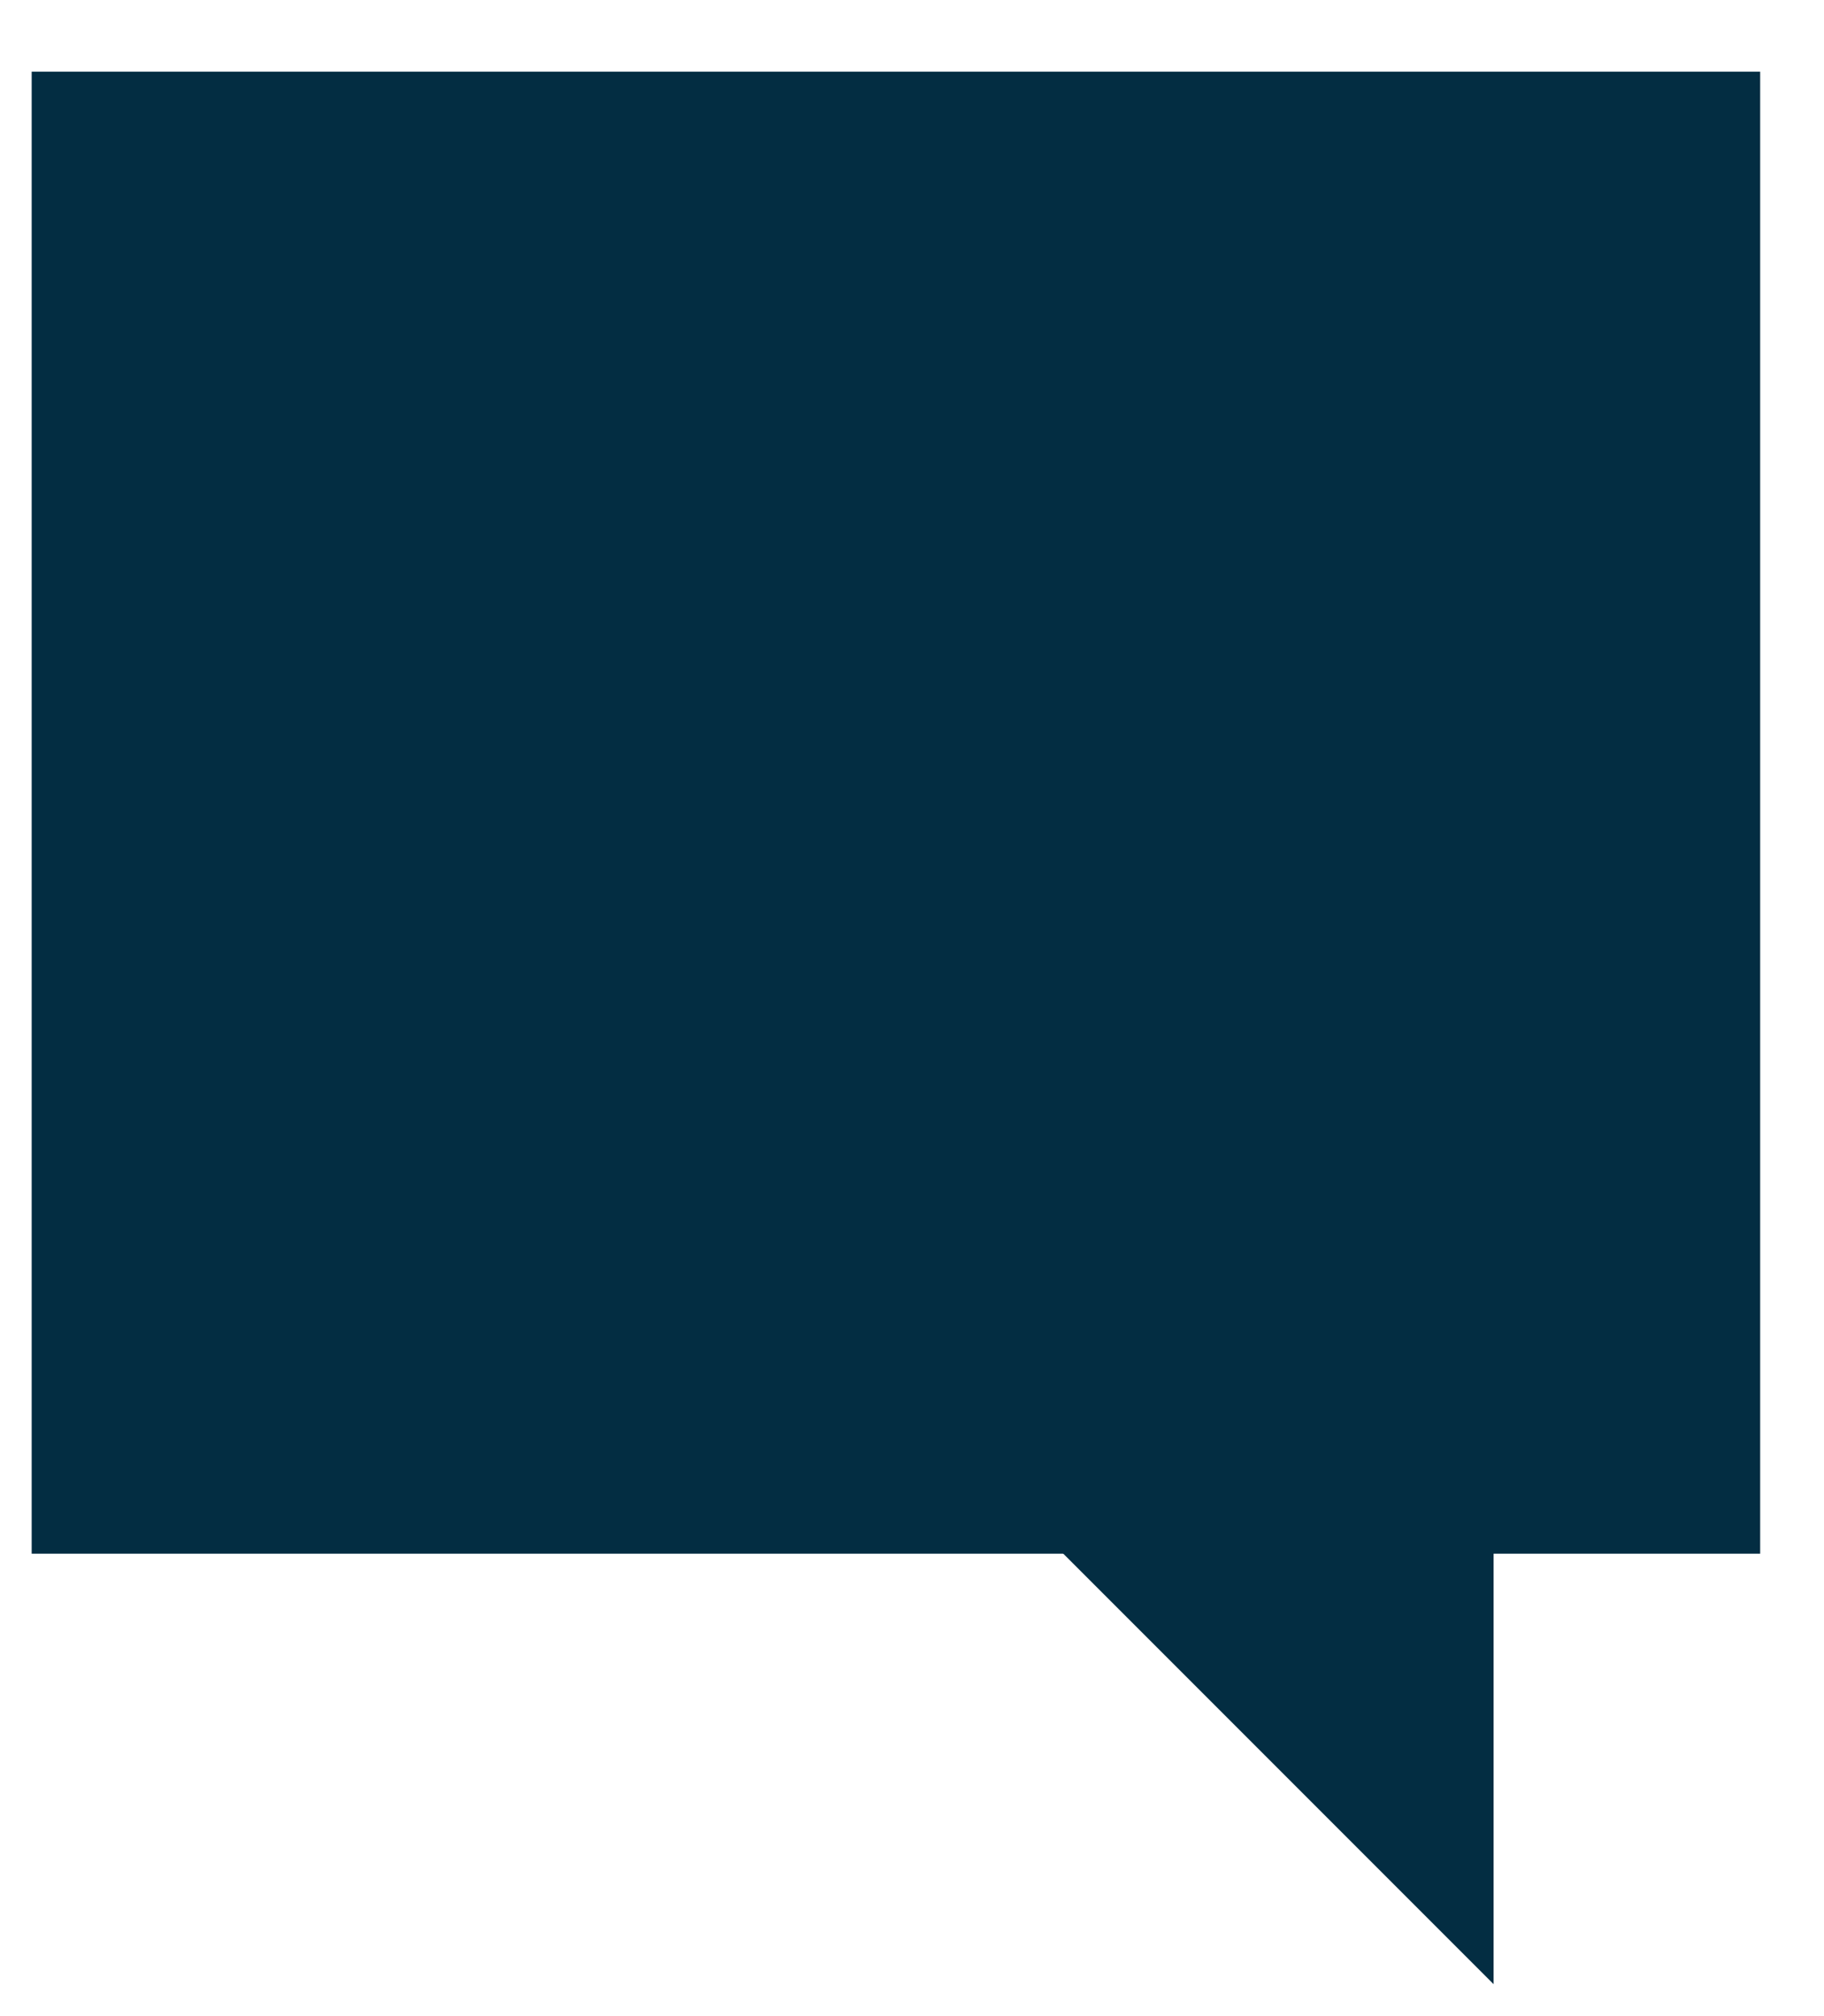
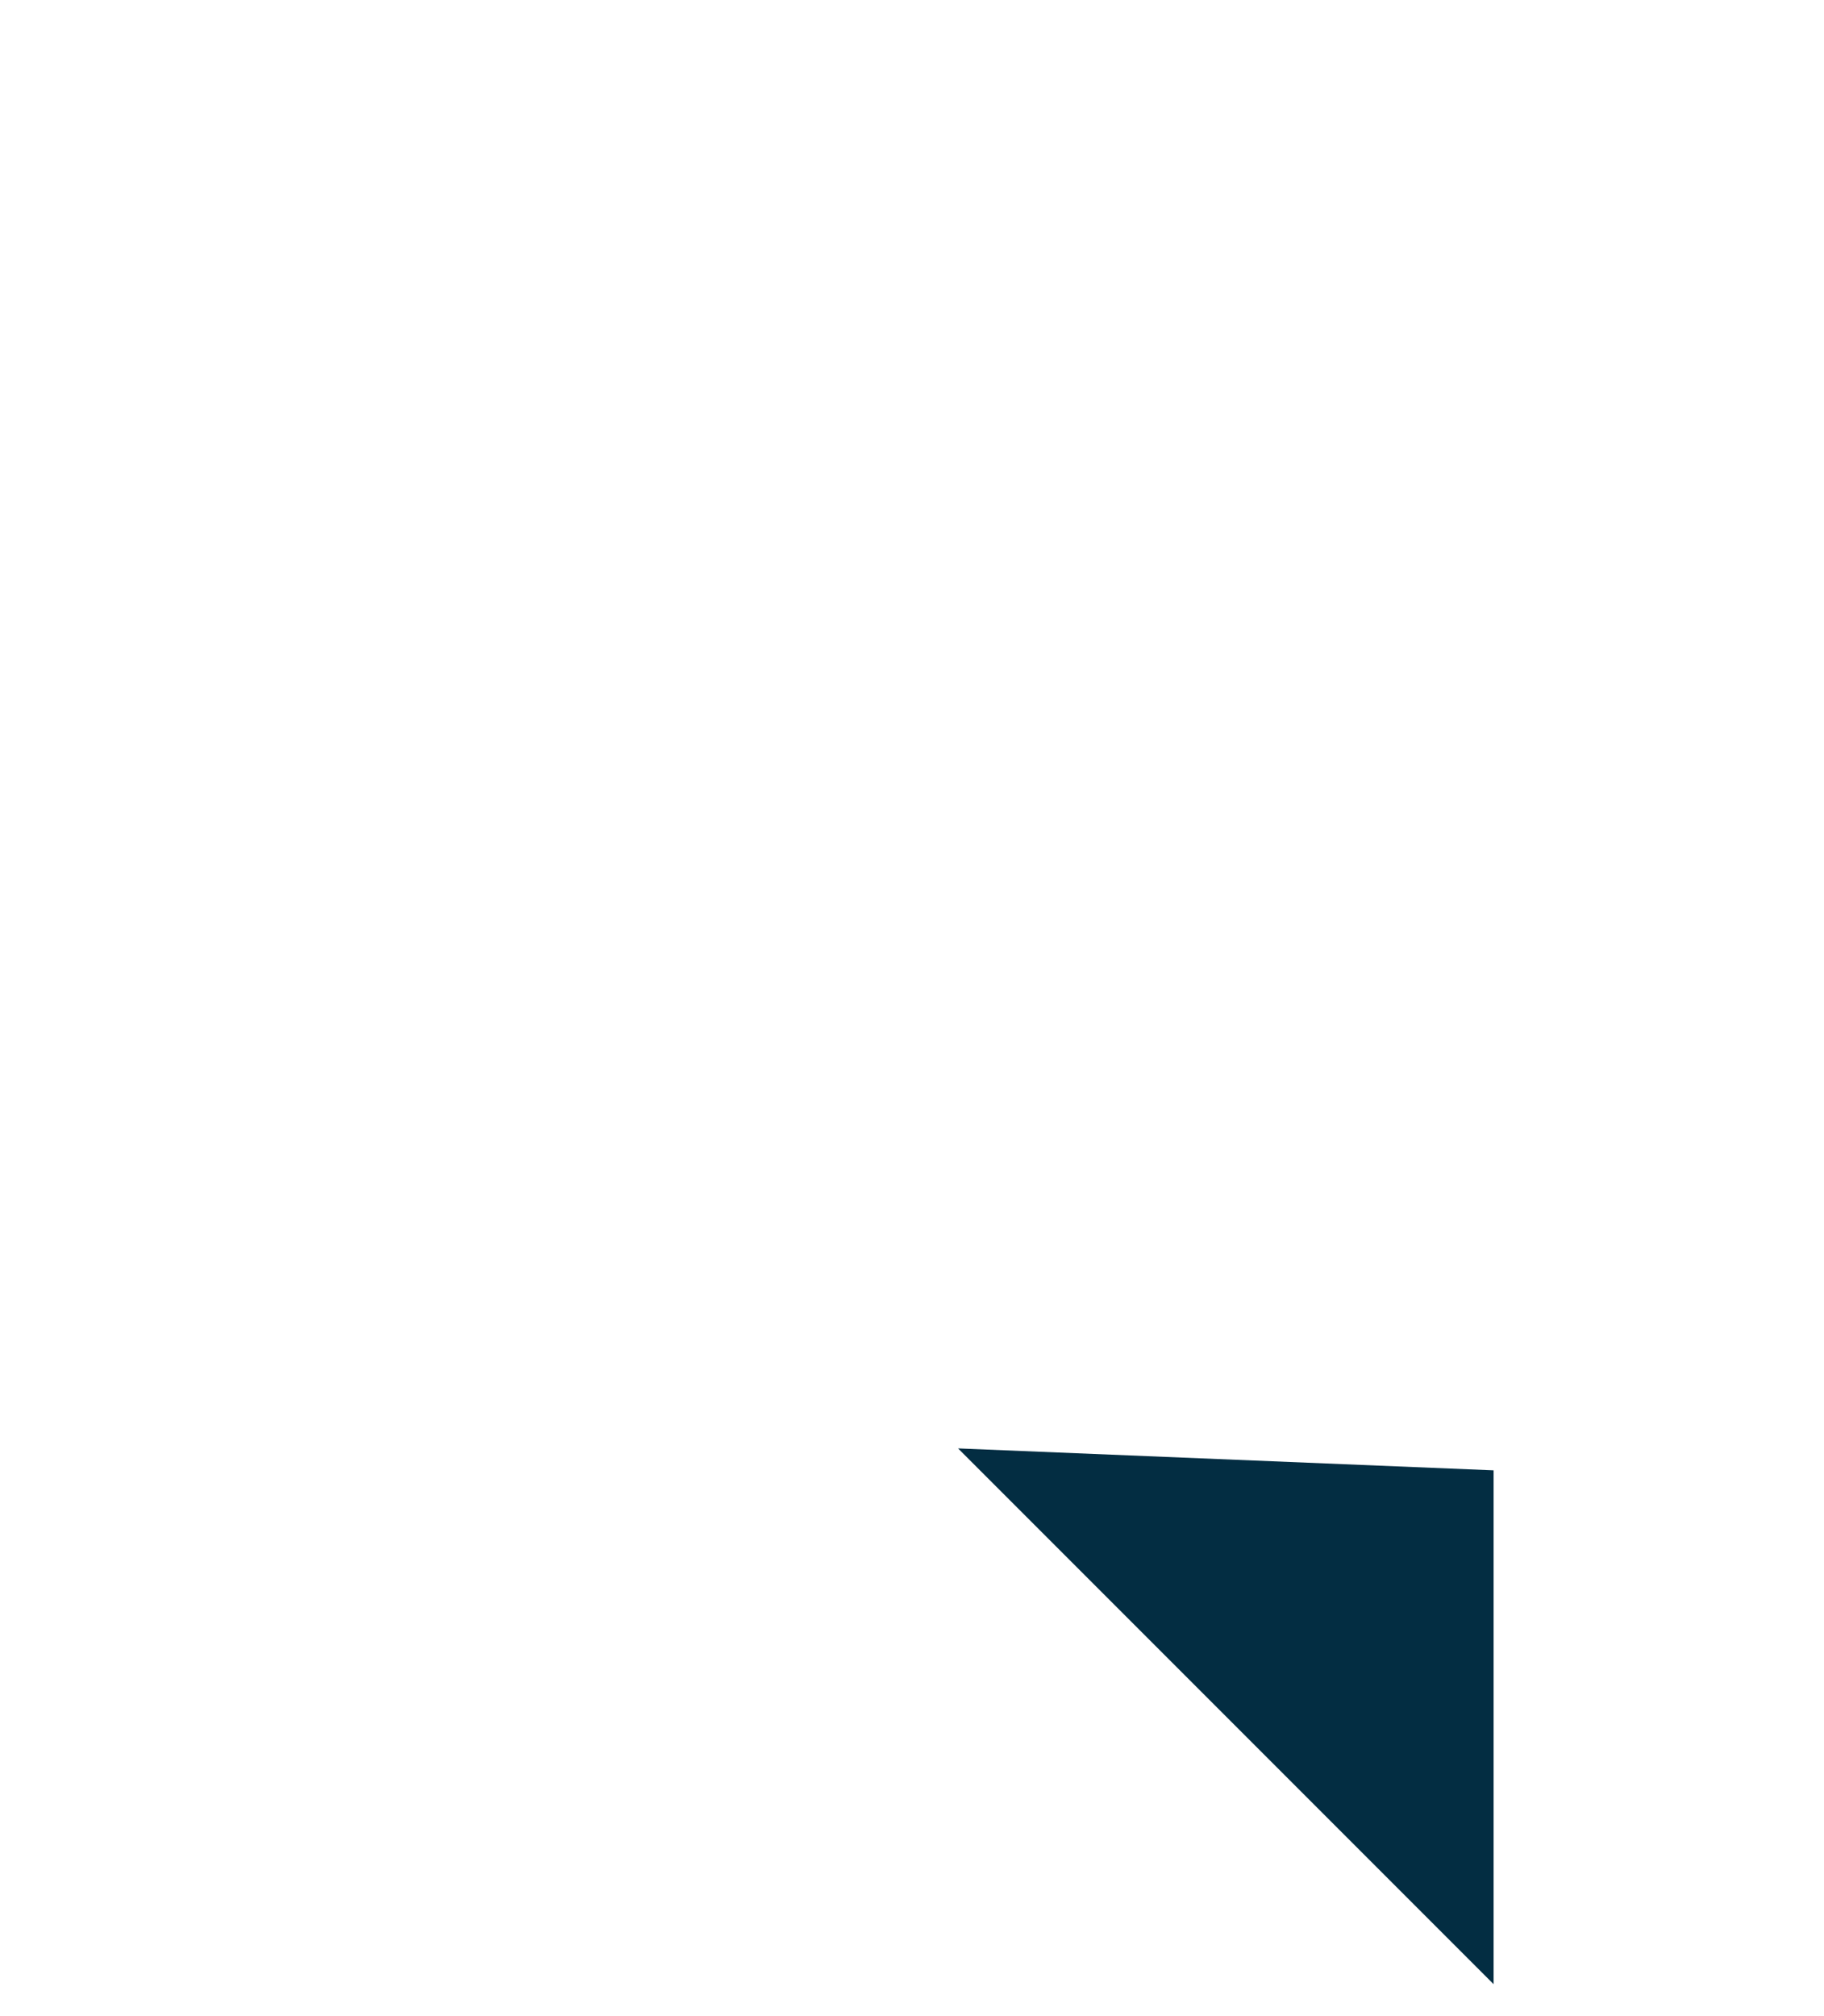
<svg xmlns="http://www.w3.org/2000/svg" version="1.1" id="Layer_3" x="0" y="0" viewBox="0 0 374.3 413.6" style="enable-background:new 0 0 374.3 413.6" xml:space="preserve">
  <style>.st0{fill:#032d42}</style>
-   <path class="st0" d="M6.5 14.7h354.7v304H6.5z" />
  <path class="st0" d="M306.5 301.6V407L196.6 297.1" />
</svg>